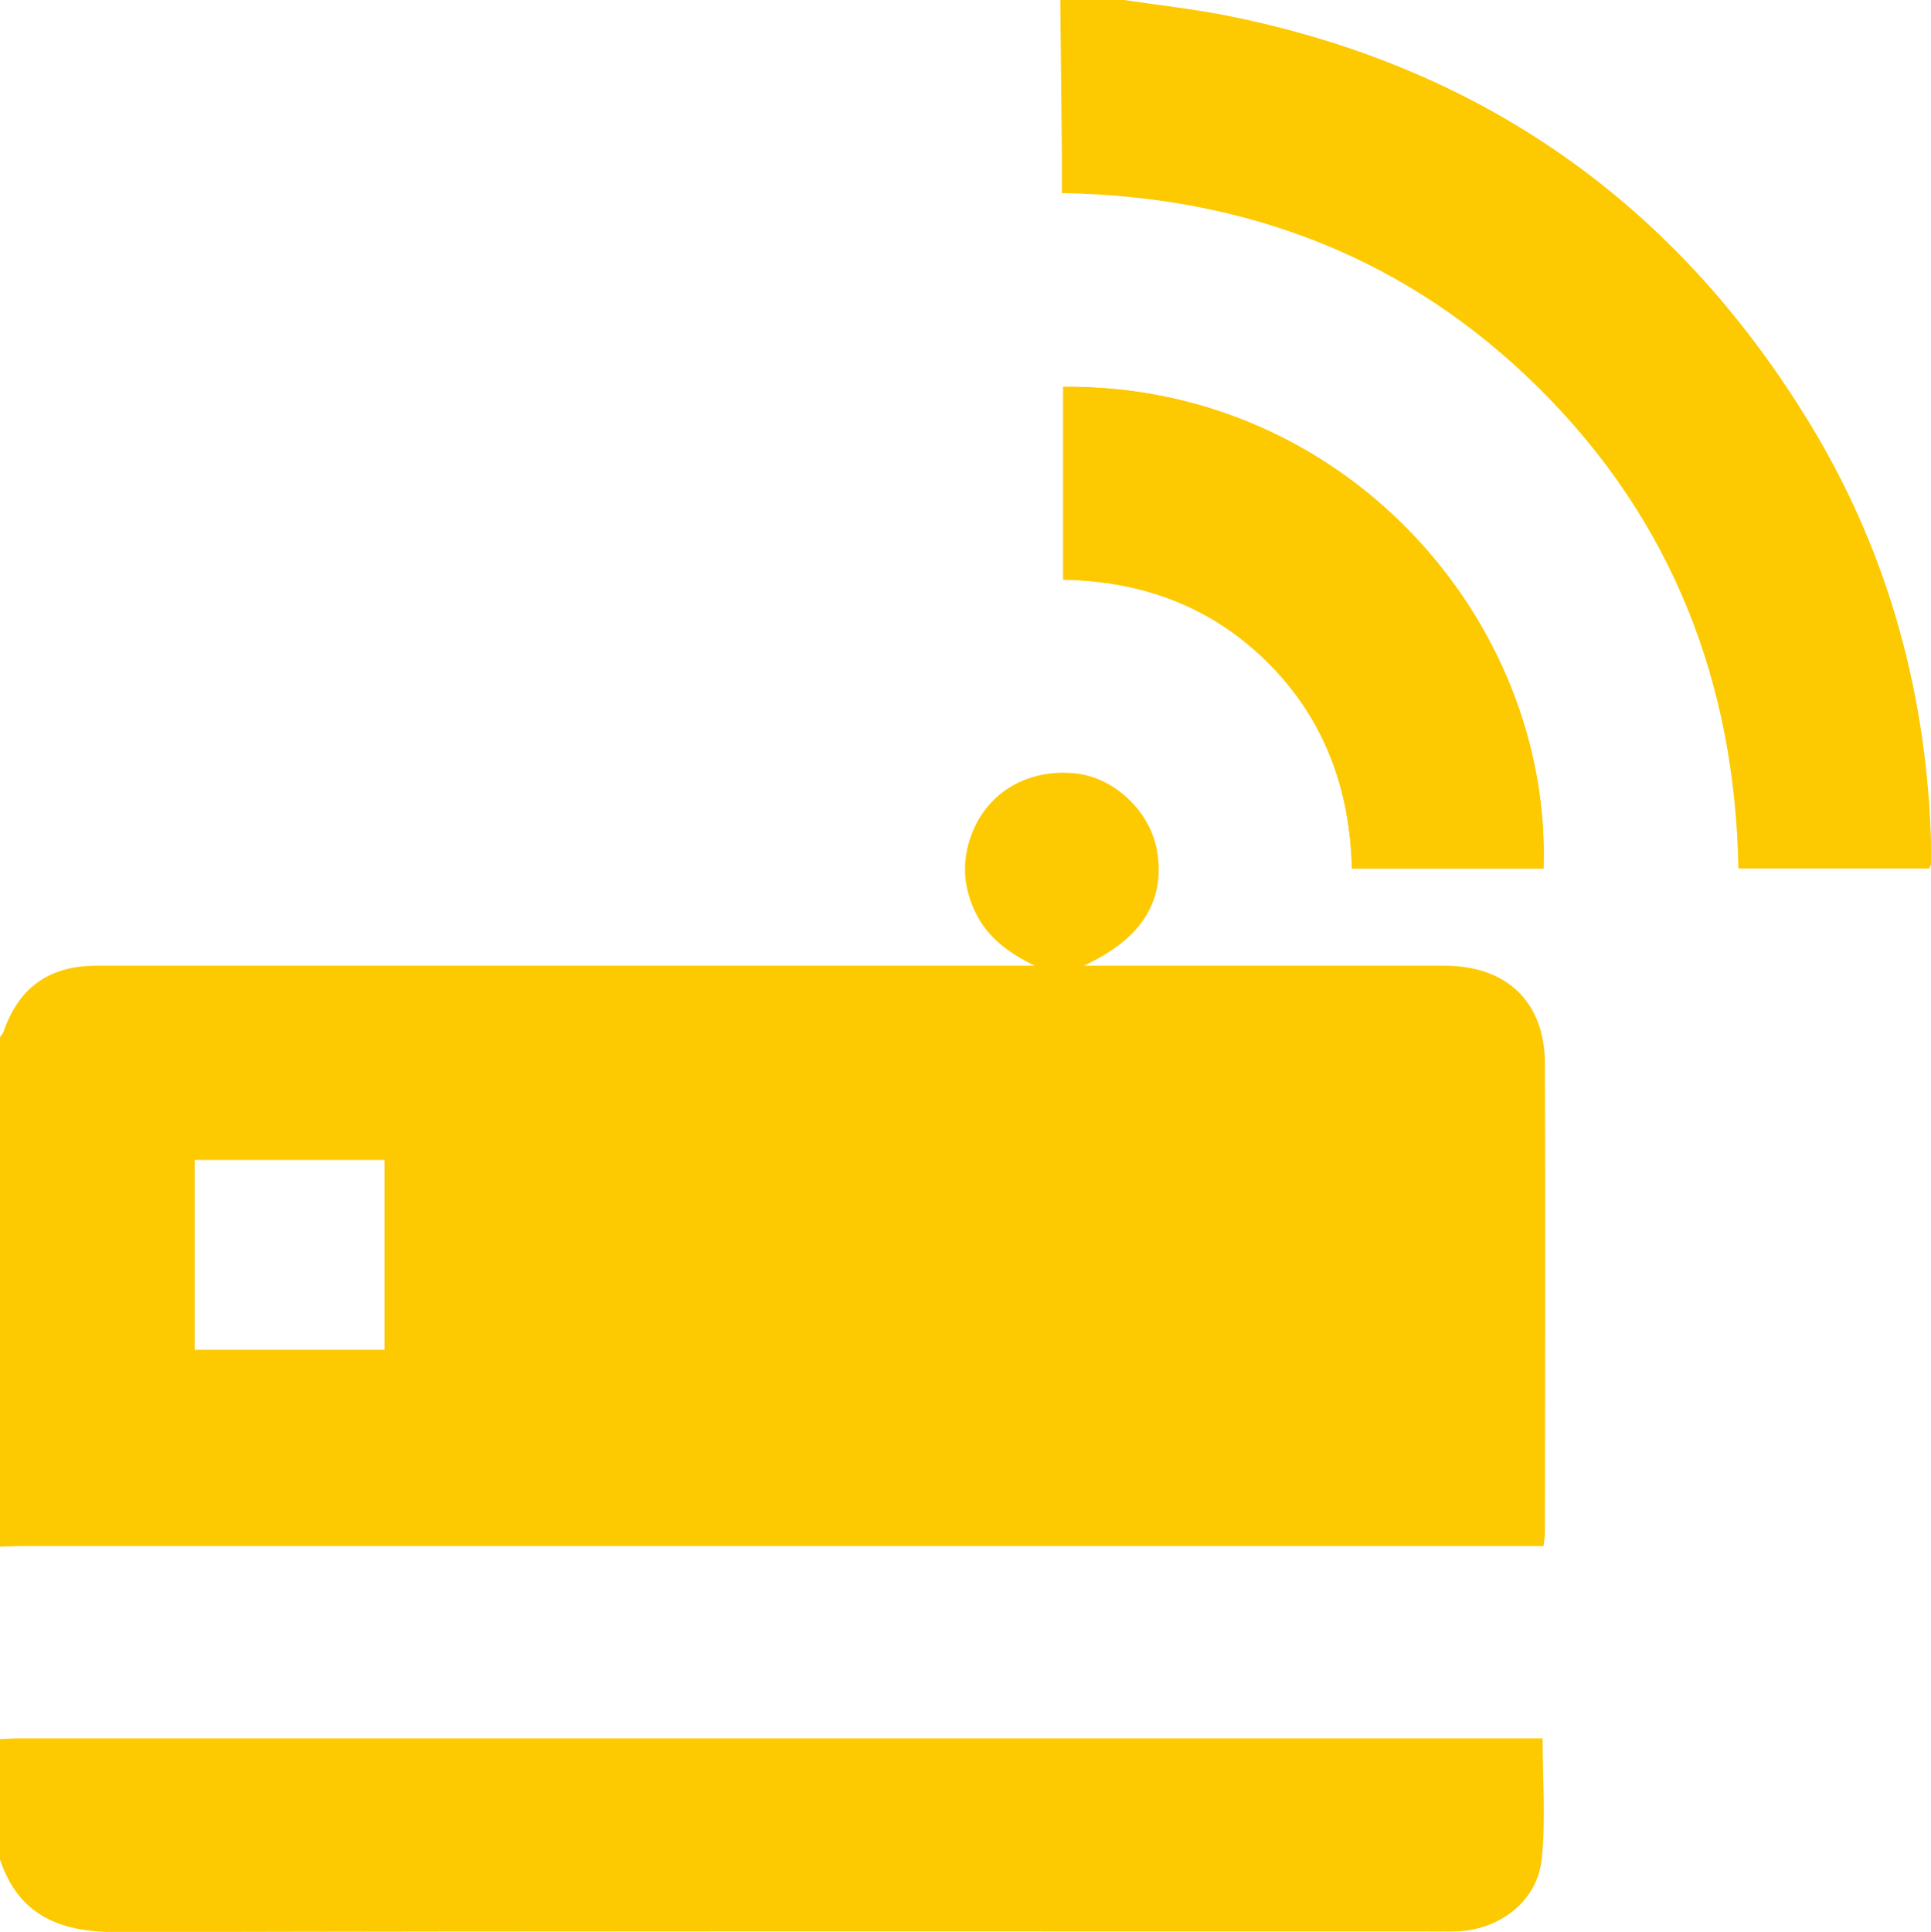
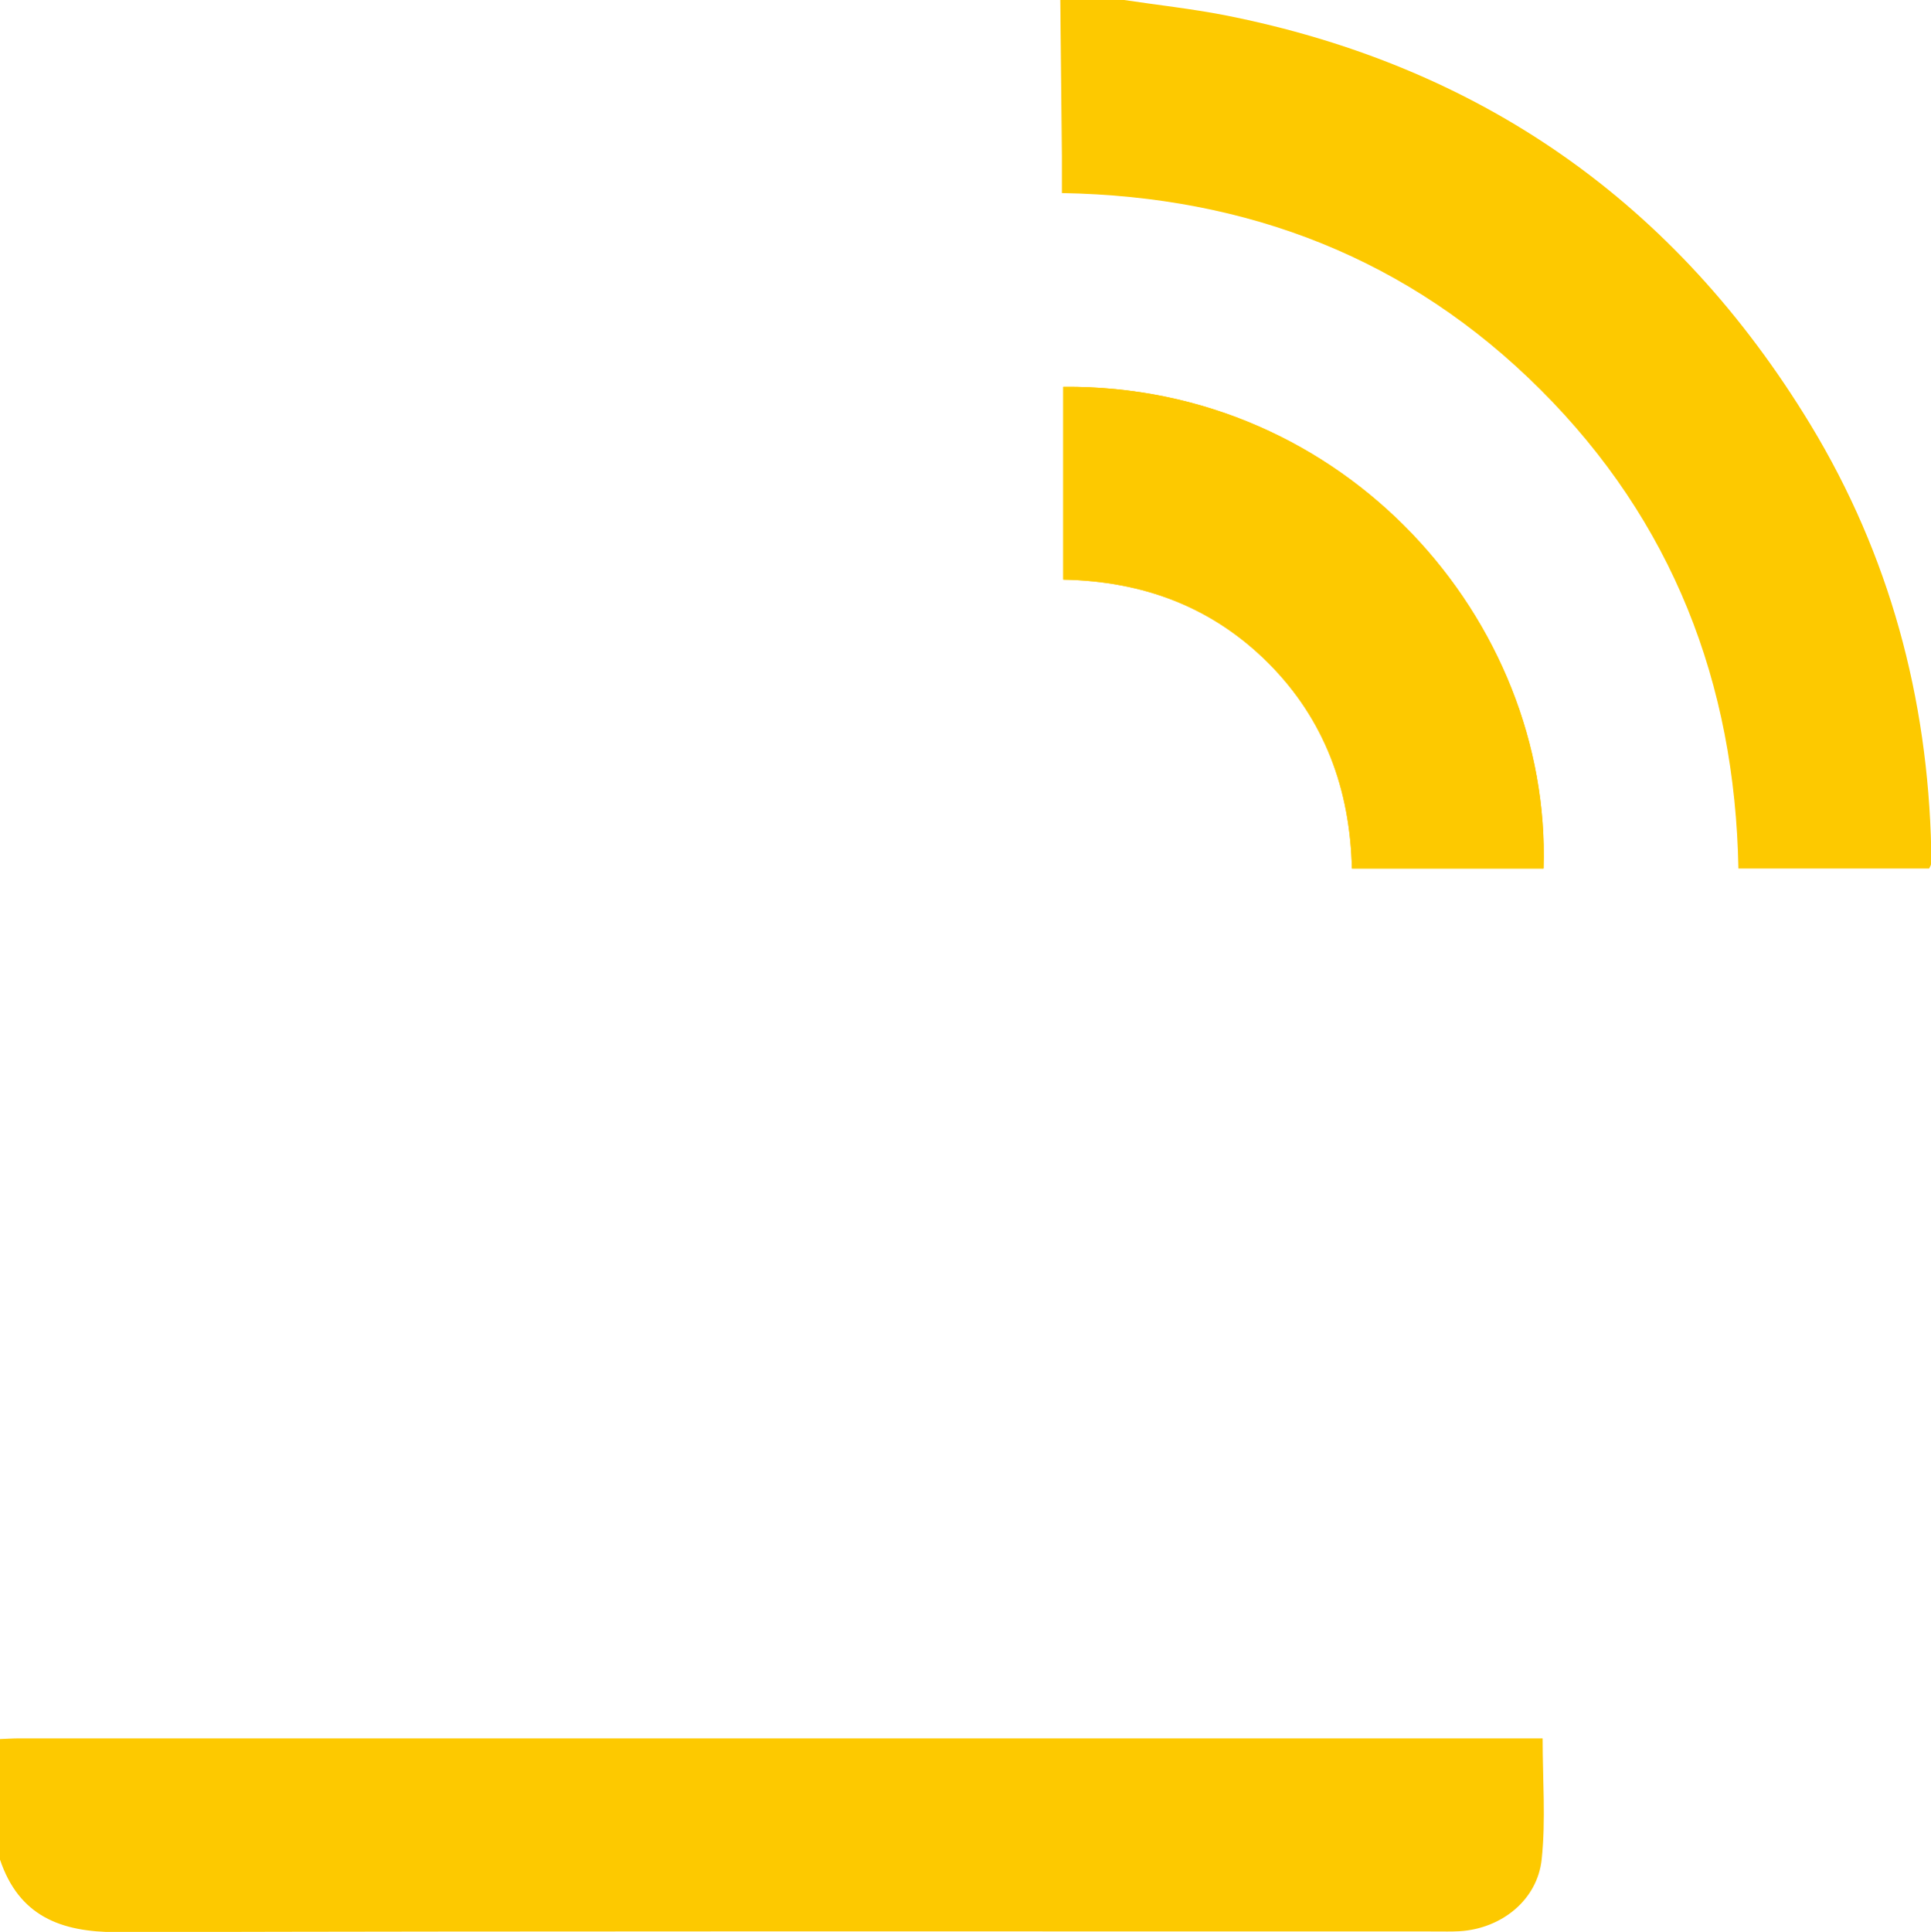
<svg xmlns="http://www.w3.org/2000/svg" id="Layer_2" data-name="Layer 2" viewBox="0 0 84.43 84.46">
  <defs fill="#000000">
    <style>
      .cls-1 {
        fill: #fdc900;
        stroke-width: 0px;
      }
    </style>
  </defs>
  <g id="Layer_1-2" data-name="Layer 1">
    <g>
      <path class="cls-1" d="m46.49,16.91v8.43c3.51.07,6.52,1.2,8.97,3.65,2.46,2.46,3.57,5.52,3.65,8.98h8.38c.35-10.83-8.67-21.17-21-21.06Z" fill="#000000" />
-       <path class="cls-1" d="m0,45.35c.06-.09.13-.17.16-.26.67-1.92,1.98-2.86,4.03-2.87,5.33,0,10.66,0,15.99,0,8.05,0,16.1,0,24.16,0,.3,0,.6,0,.9,0-1.08-.53-2.03-1.19-2.58-2.31-.55-1.12-.62-2.26-.18-3.43.7-1.85,2.46-2.88,4.53-2.67,1.71.17,3.29,1.67,3.58,3.39.37,2.17-.66,3.85-3.21,5.02.46,0,.75,0,1.03,0,4.92,0,9.84,0,14.76,0,2.7,0,4.37,1.58,4.38,4.26.03,6.84.01,13.69,0,20.53,0,.16-.03.32-.06.58h-1.08c-21.79,0-43.59,0-65.38,0-.36,0-.71.02-1.07.03C0,60.19,0,52.77,0,45.35Zm16.81,5.36h-8.3v8.3h8.3v-8.3Z" fill="#000000" />
      <path class="cls-1" d="m0,76.03c.27-.01.55-.03.82-.03,21.91,0,43.81,0,65.72,0,.32,0,.64,0,.91,0,0,1.83.14,3.56-.04,5.27-.18,1.8-1.77,3.05-3.59,3.16-.36.02-.71.01-1.07.01-19.21,0-38.42-.02-57.64.03C2.64,84.47.83,83.76,0,81.3,0,79.54,0,77.79,0,76.03Z" fill="#000000" />
      <path class="cls-1" d="m49.15,0c1.46.22,2.93.38,4.38.66,11.18,2.2,19.74,8.19,25.64,17.92,3.44,5.68,5.12,11.91,5.27,18.54,0,.22,0,.44-.01.66,0,.05-.04.1-.08.19h-8.34c-.15-8.13-2.9-15.19-8.65-20.93-5.73-5.72-12.77-8.46-20.93-8.6,0-.58,0-1.1,0-1.61-.02-2.28-.05-4.56-.07-6.83.93,0,1.87,0,2.8,0Z" fill="#000000" />
      <path class="cls-1" d="m46.49,16.91c12.33-.11,21.35,10.23,21,21.06h-8.38c-.08-3.46-1.19-6.51-3.65-8.98-2.45-2.45-5.46-3.58-8.97-3.65v-8.43Z" fill="#000000" />
    </g>
  </g>
</svg>